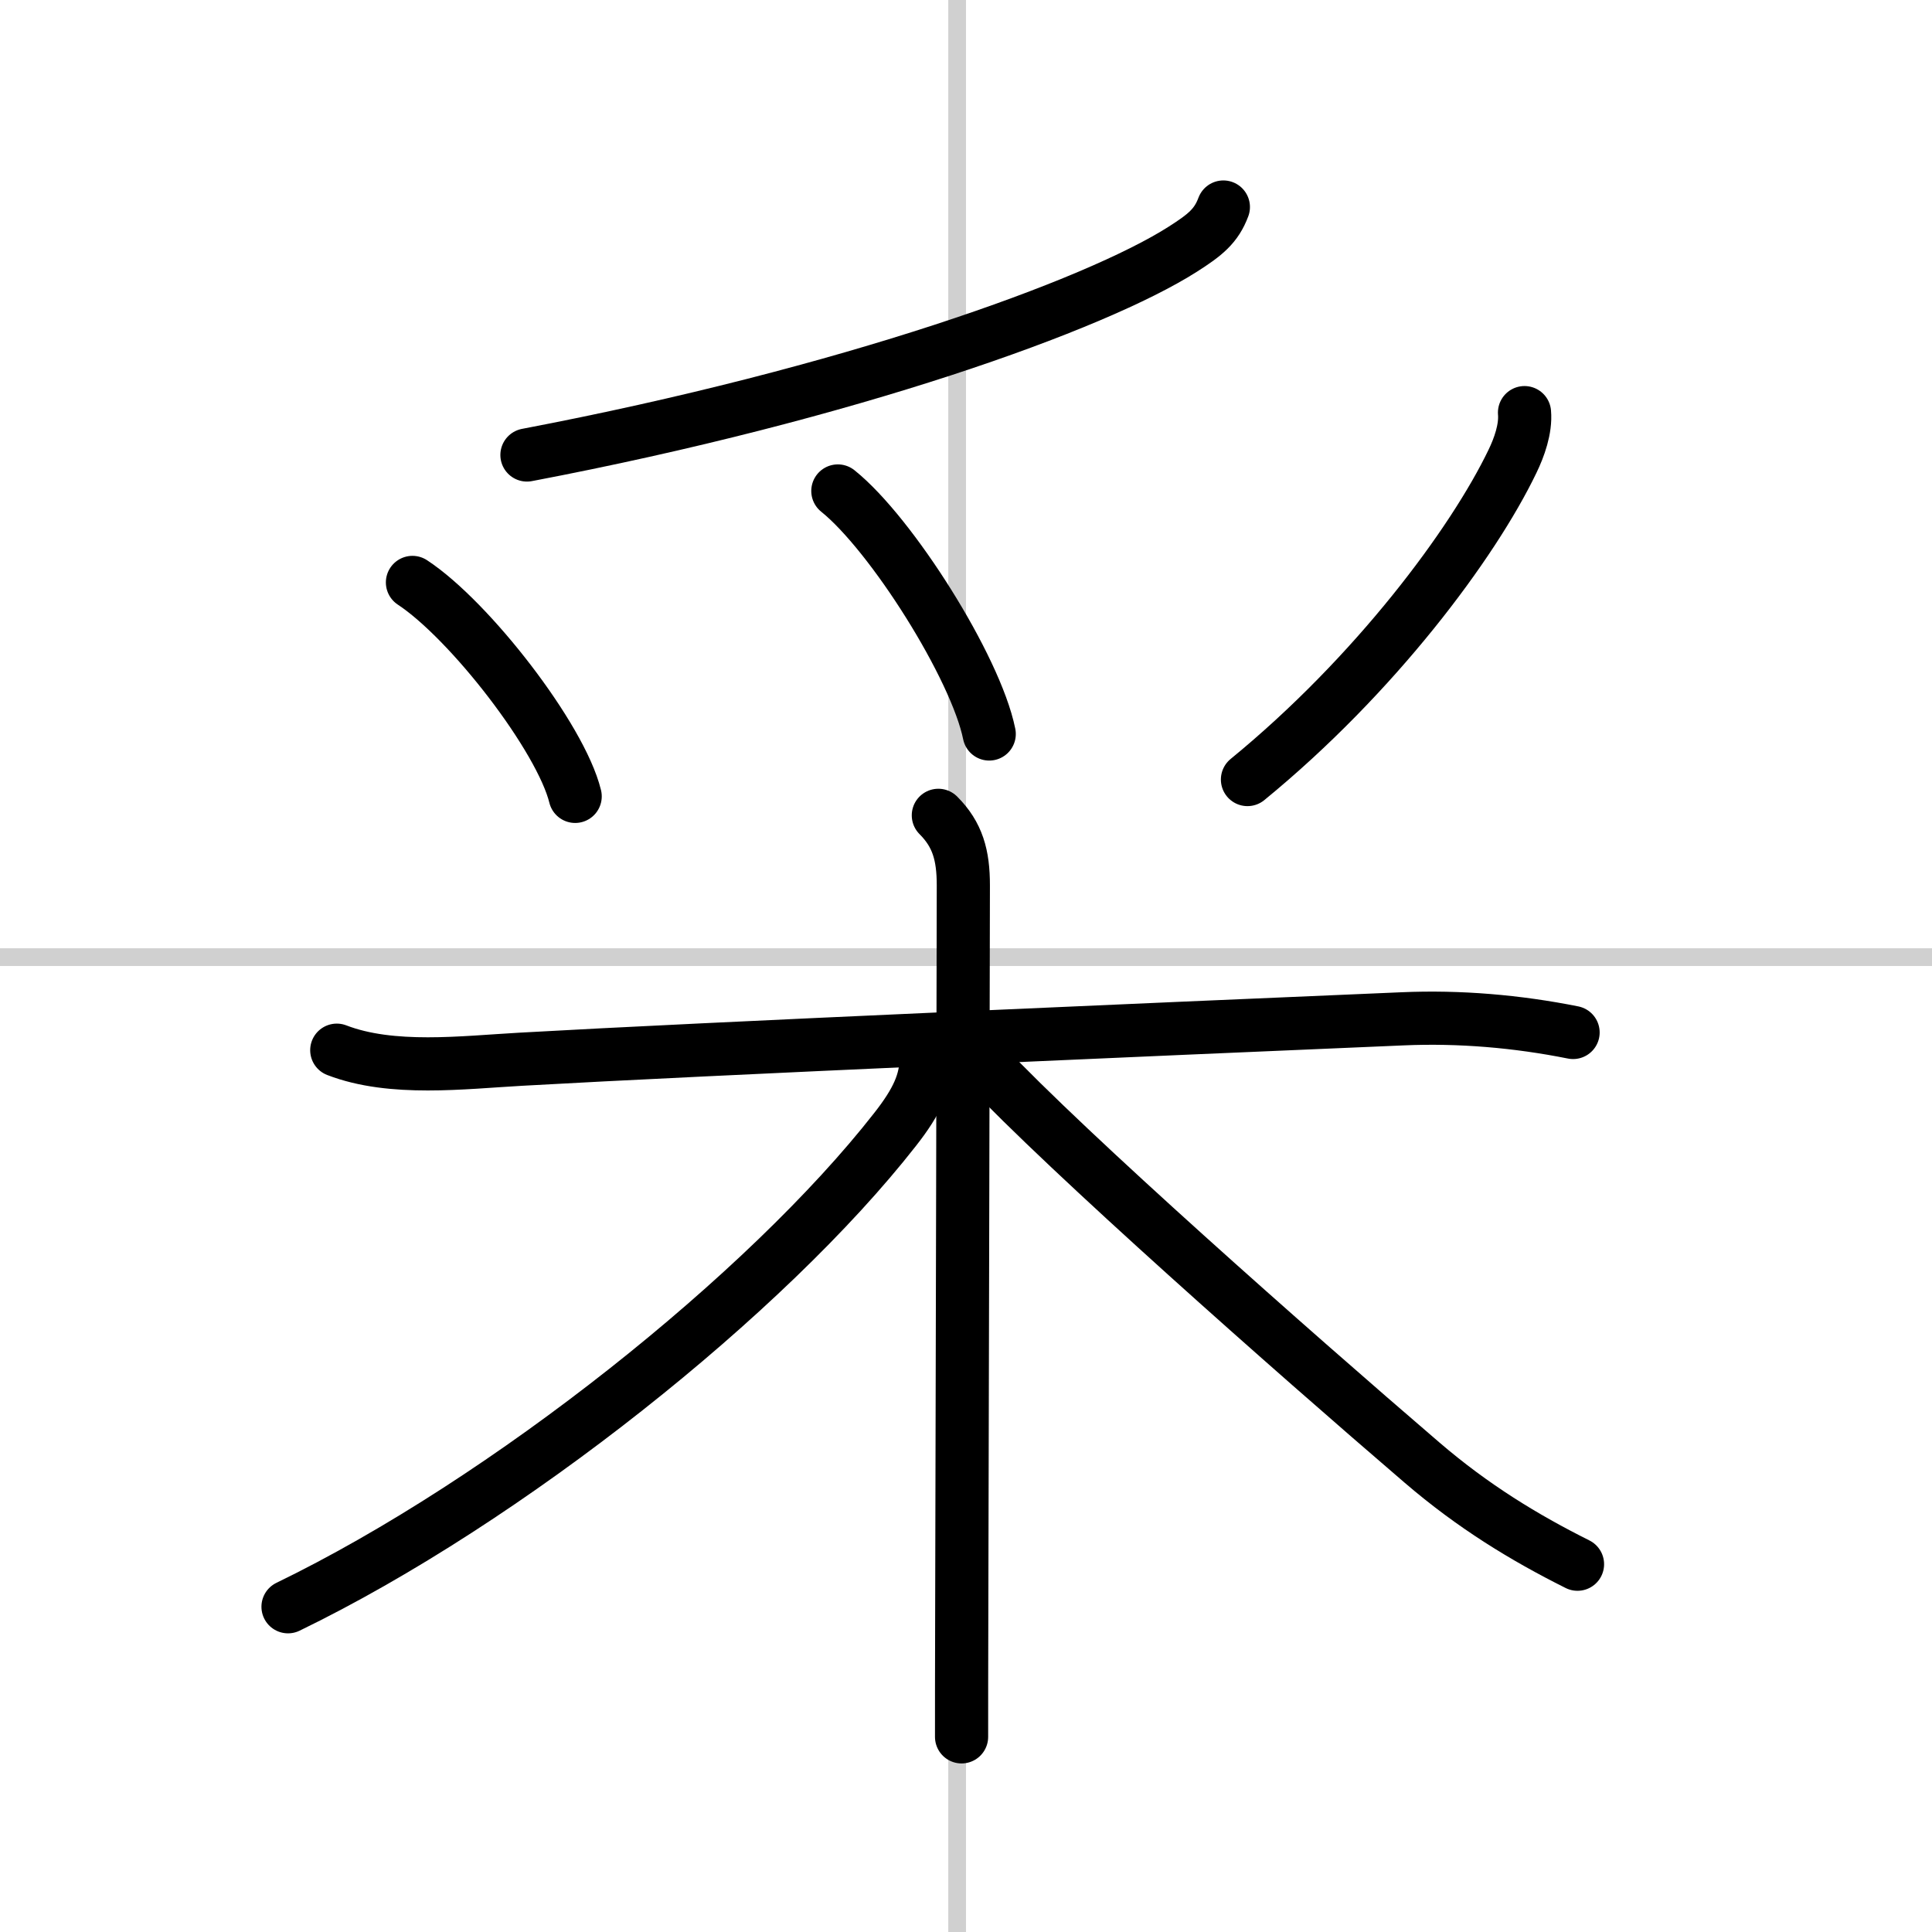
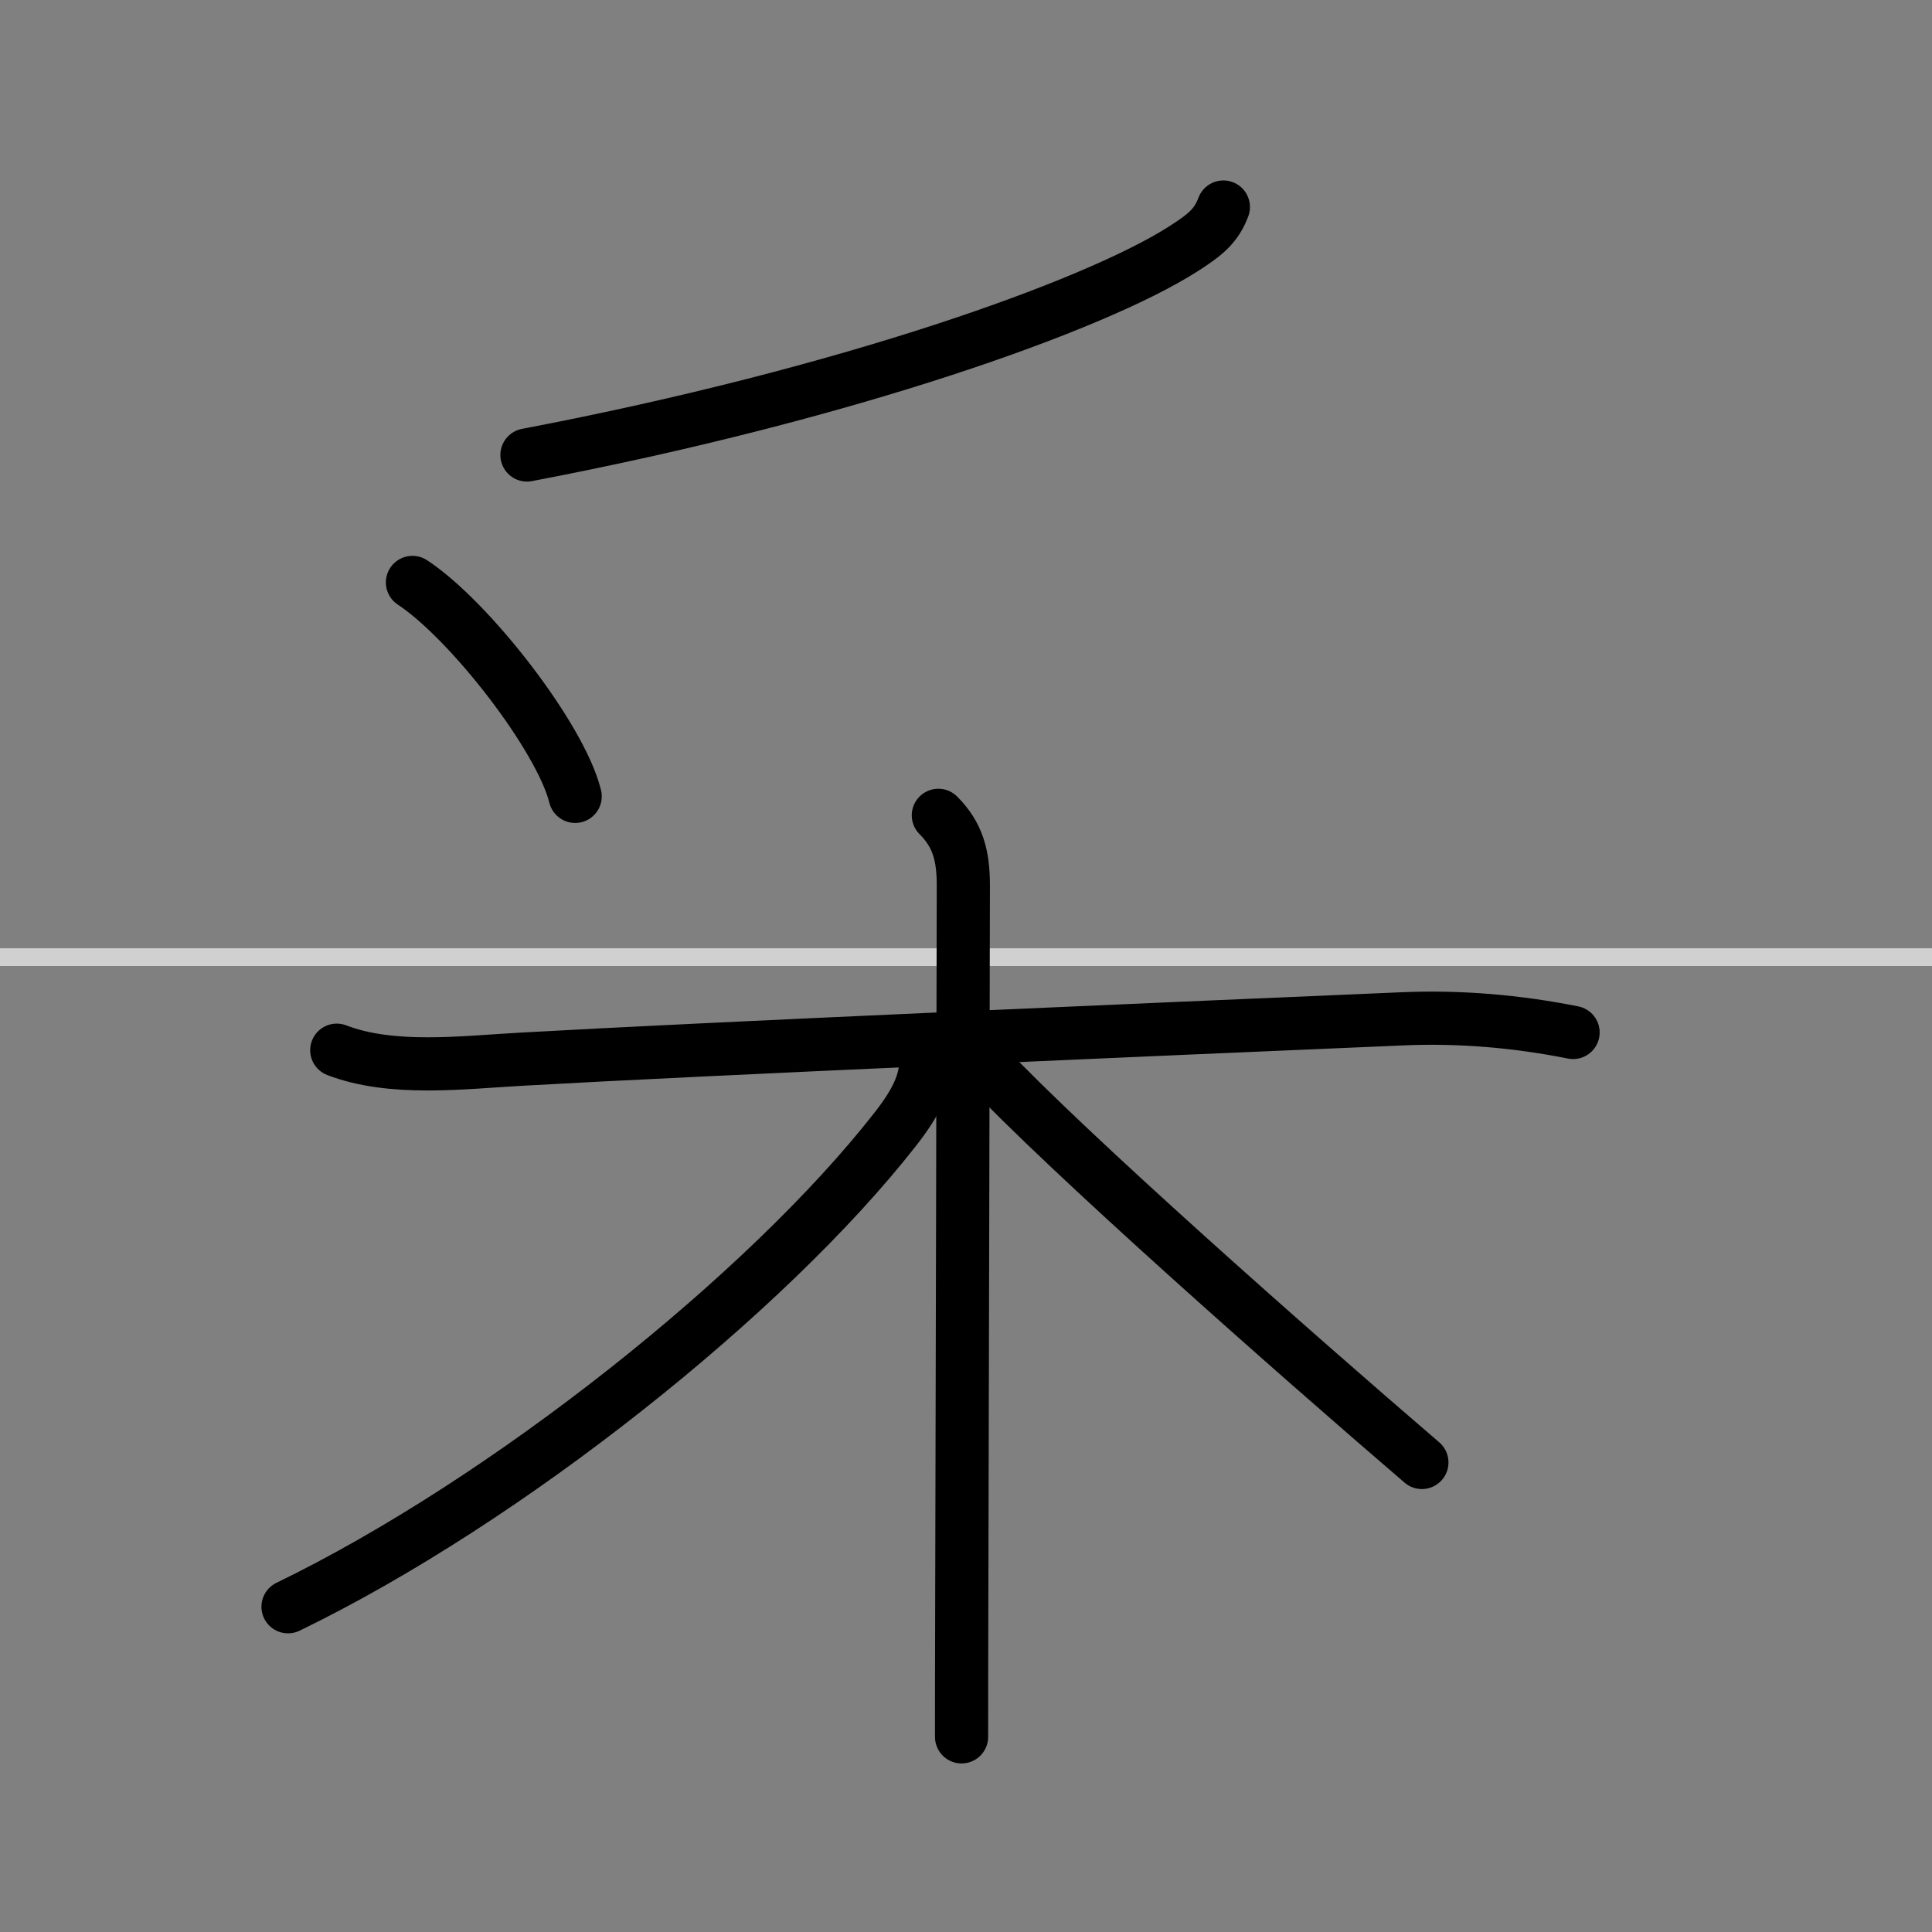
<svg xmlns="http://www.w3.org/2000/svg" width="400" height="400" viewBox="0 0 109 109">
  <rect x="0" y="0" width="109" height="109" fill="#808080" stroke="none" />
  <g fill="none" stroke="#000" stroke-linecap="round" stroke-linejoin="round" stroke-width="3">
-     <rect width="100%" height="100%" fill="#fff" stroke="#fff" />
-     <line x1="54" x2="54" y2="109" stroke="#d0d0d0" stroke-width="1" />
    <line x2="109" y1="54" y2="54" stroke="#d0d0d0" stroke-width="1" />
    <path d="m69.02 11.68c-0.4 1.07-1.02 1.57-2.29 2.38-4.96 3.16-18.84 8.15-37 11.61" />
    <path d="m23.27 32.86c3.24 2.13 8.37 8.76 9.18 12.07" />
-     <path d="m47.27 27.7c3.02 2.42 7.78 9.95 8.54 13.71" />
-     <path d="m86.01 23.28c0.08 0.91-0.3 1.97-0.68 2.75-2.22 4.62-7.74 12.05-14.95 17.95" />
    <path d="m19 59.25c3.11 1.2 7.13 0.69 10.38 0.51 10.76-0.61 35.24-1.66 49.75-2.28 3.22-0.14 6.47 0.14 9.62 0.77" />
    <path d="m52.94 46c1.09 1.09 1.41 2.25 1.41 3.95 0 3.09-0.06 27.49-0.09 40.92-0.01 3.08-0.01 5.59-0.01 7.12" />
    <path d="m52.25 59.7c0 1.3-0.5 2.43-1.75 4.02-7.22 9.24-21.89 20.94-34.25 26.93" />
-     <path d="M55.5,60c4.84,5.13,17.32,16.16,24.72,22.51C83.12,85,86,86.75,89,88.25" />
+     <path d="M55.5,60c4.84,5.13,17.32,16.16,24.72,22.51" />
  </g>
</svg>